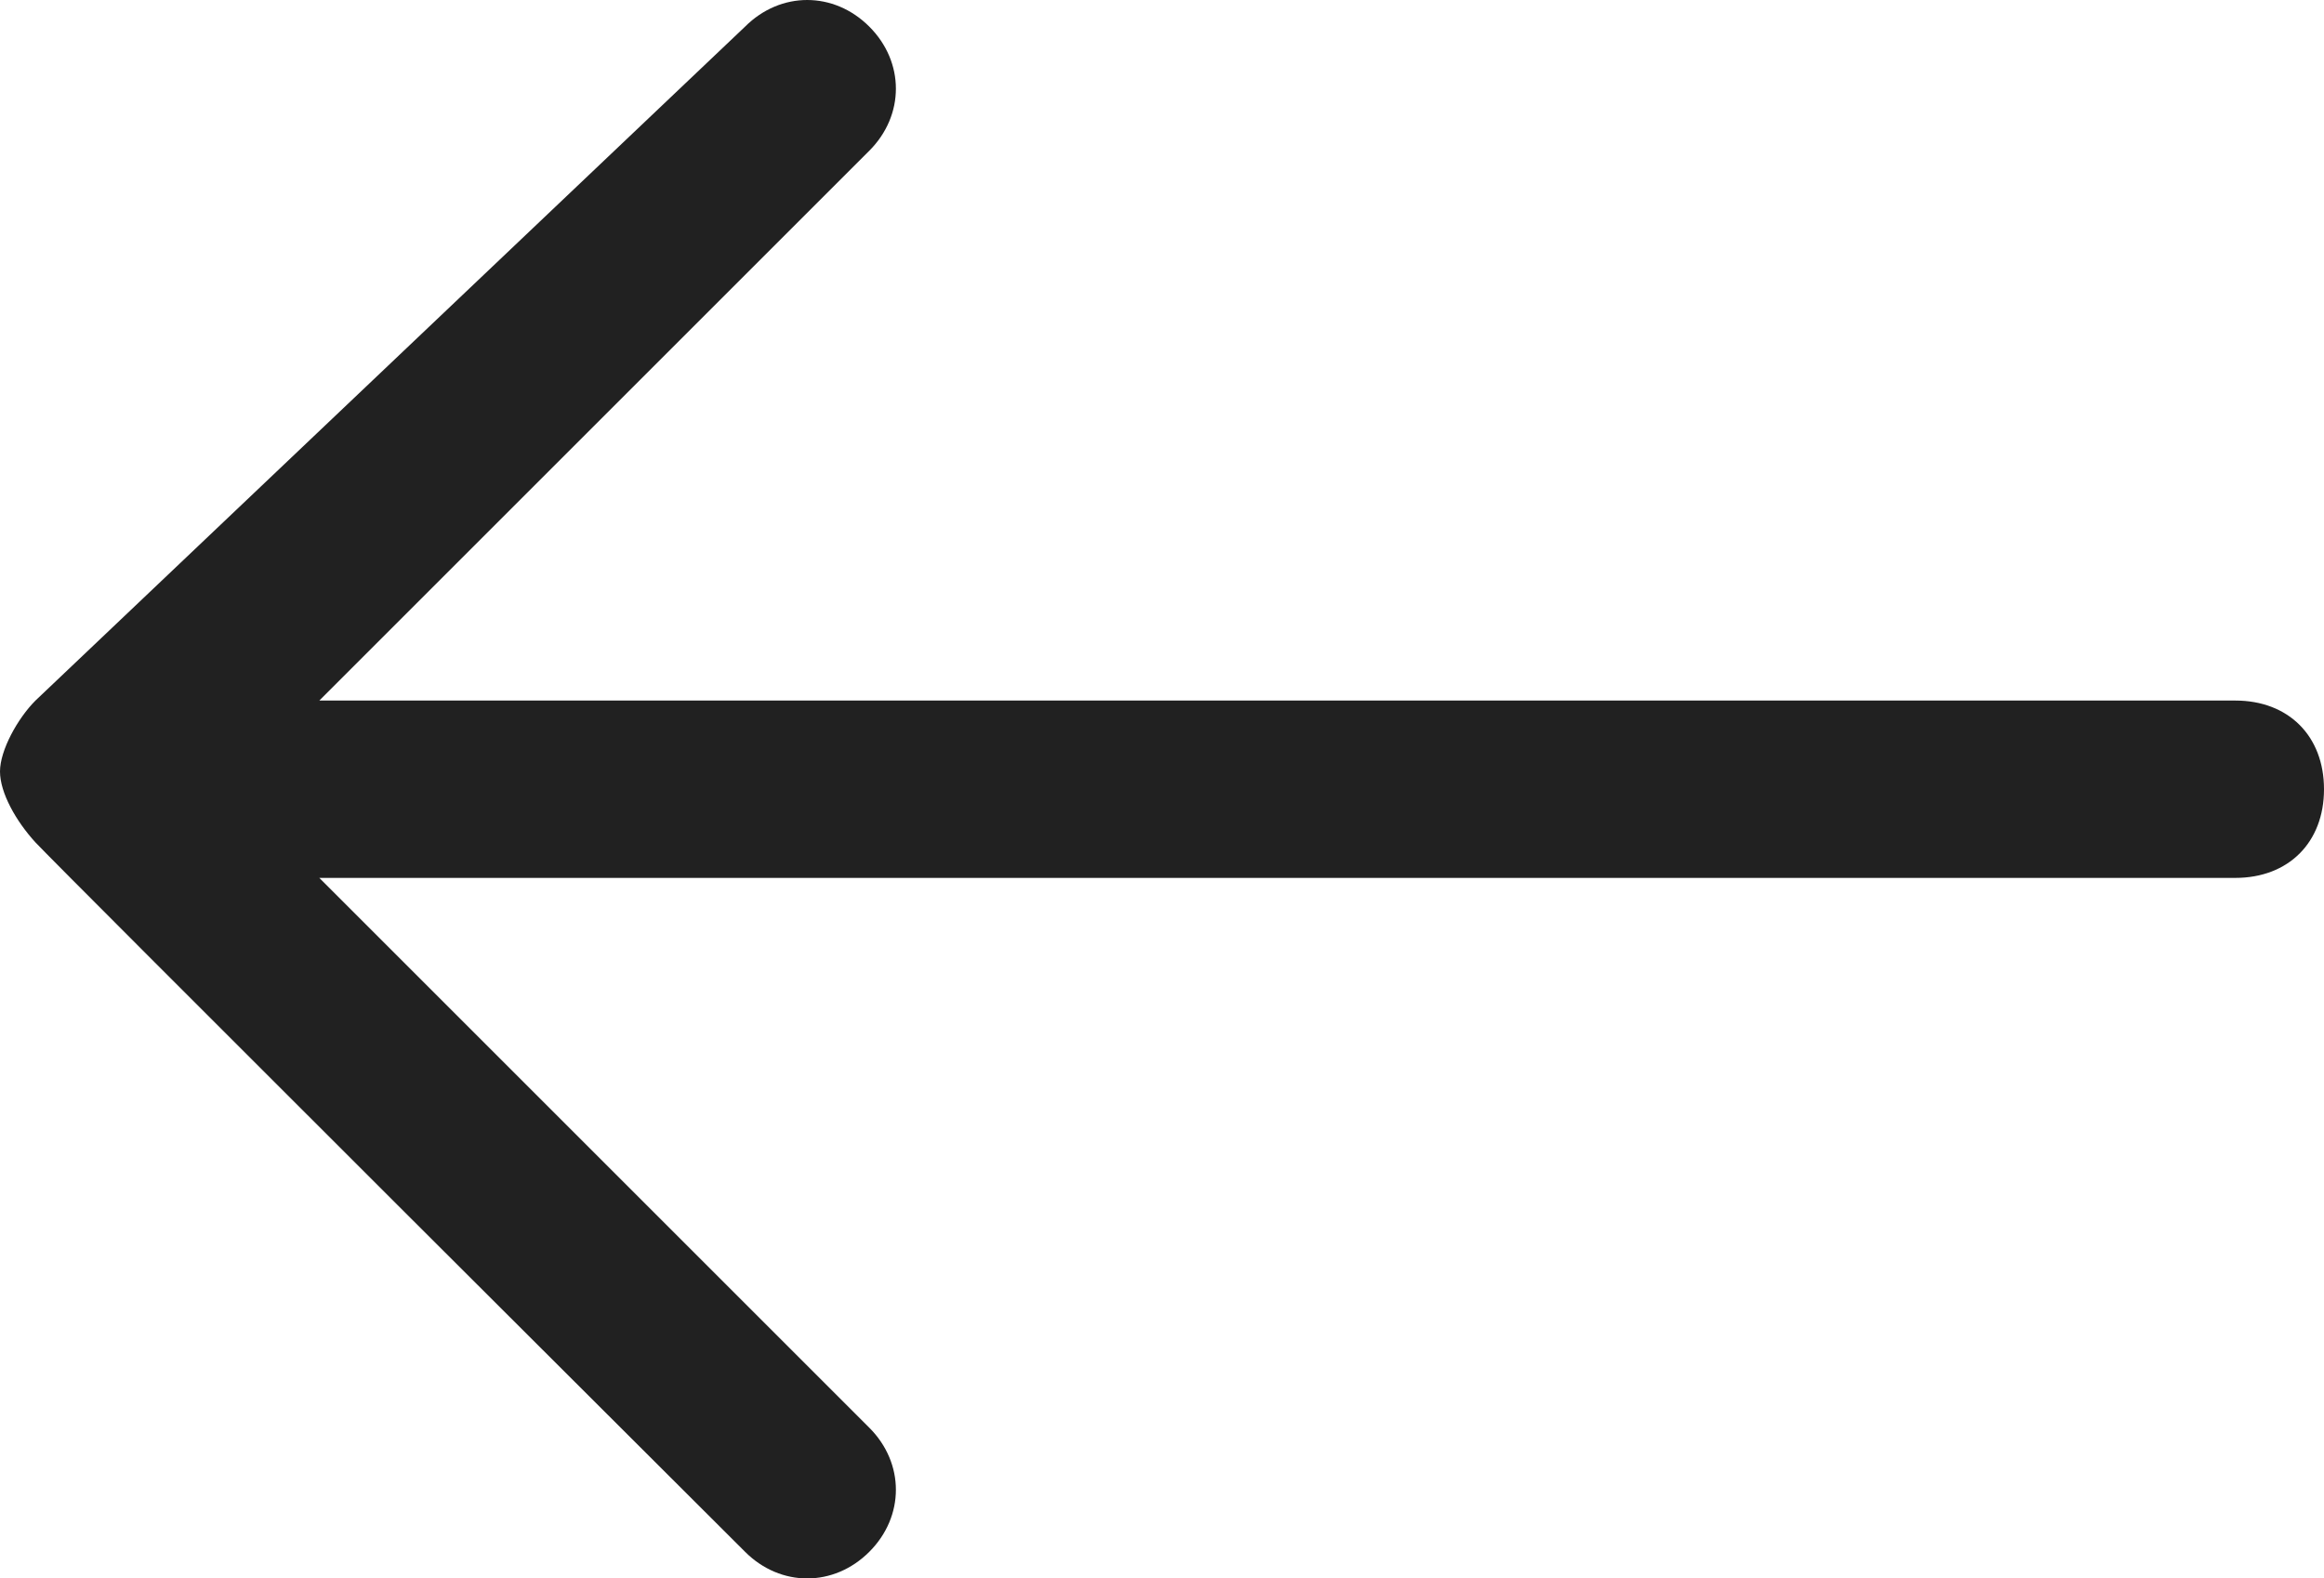
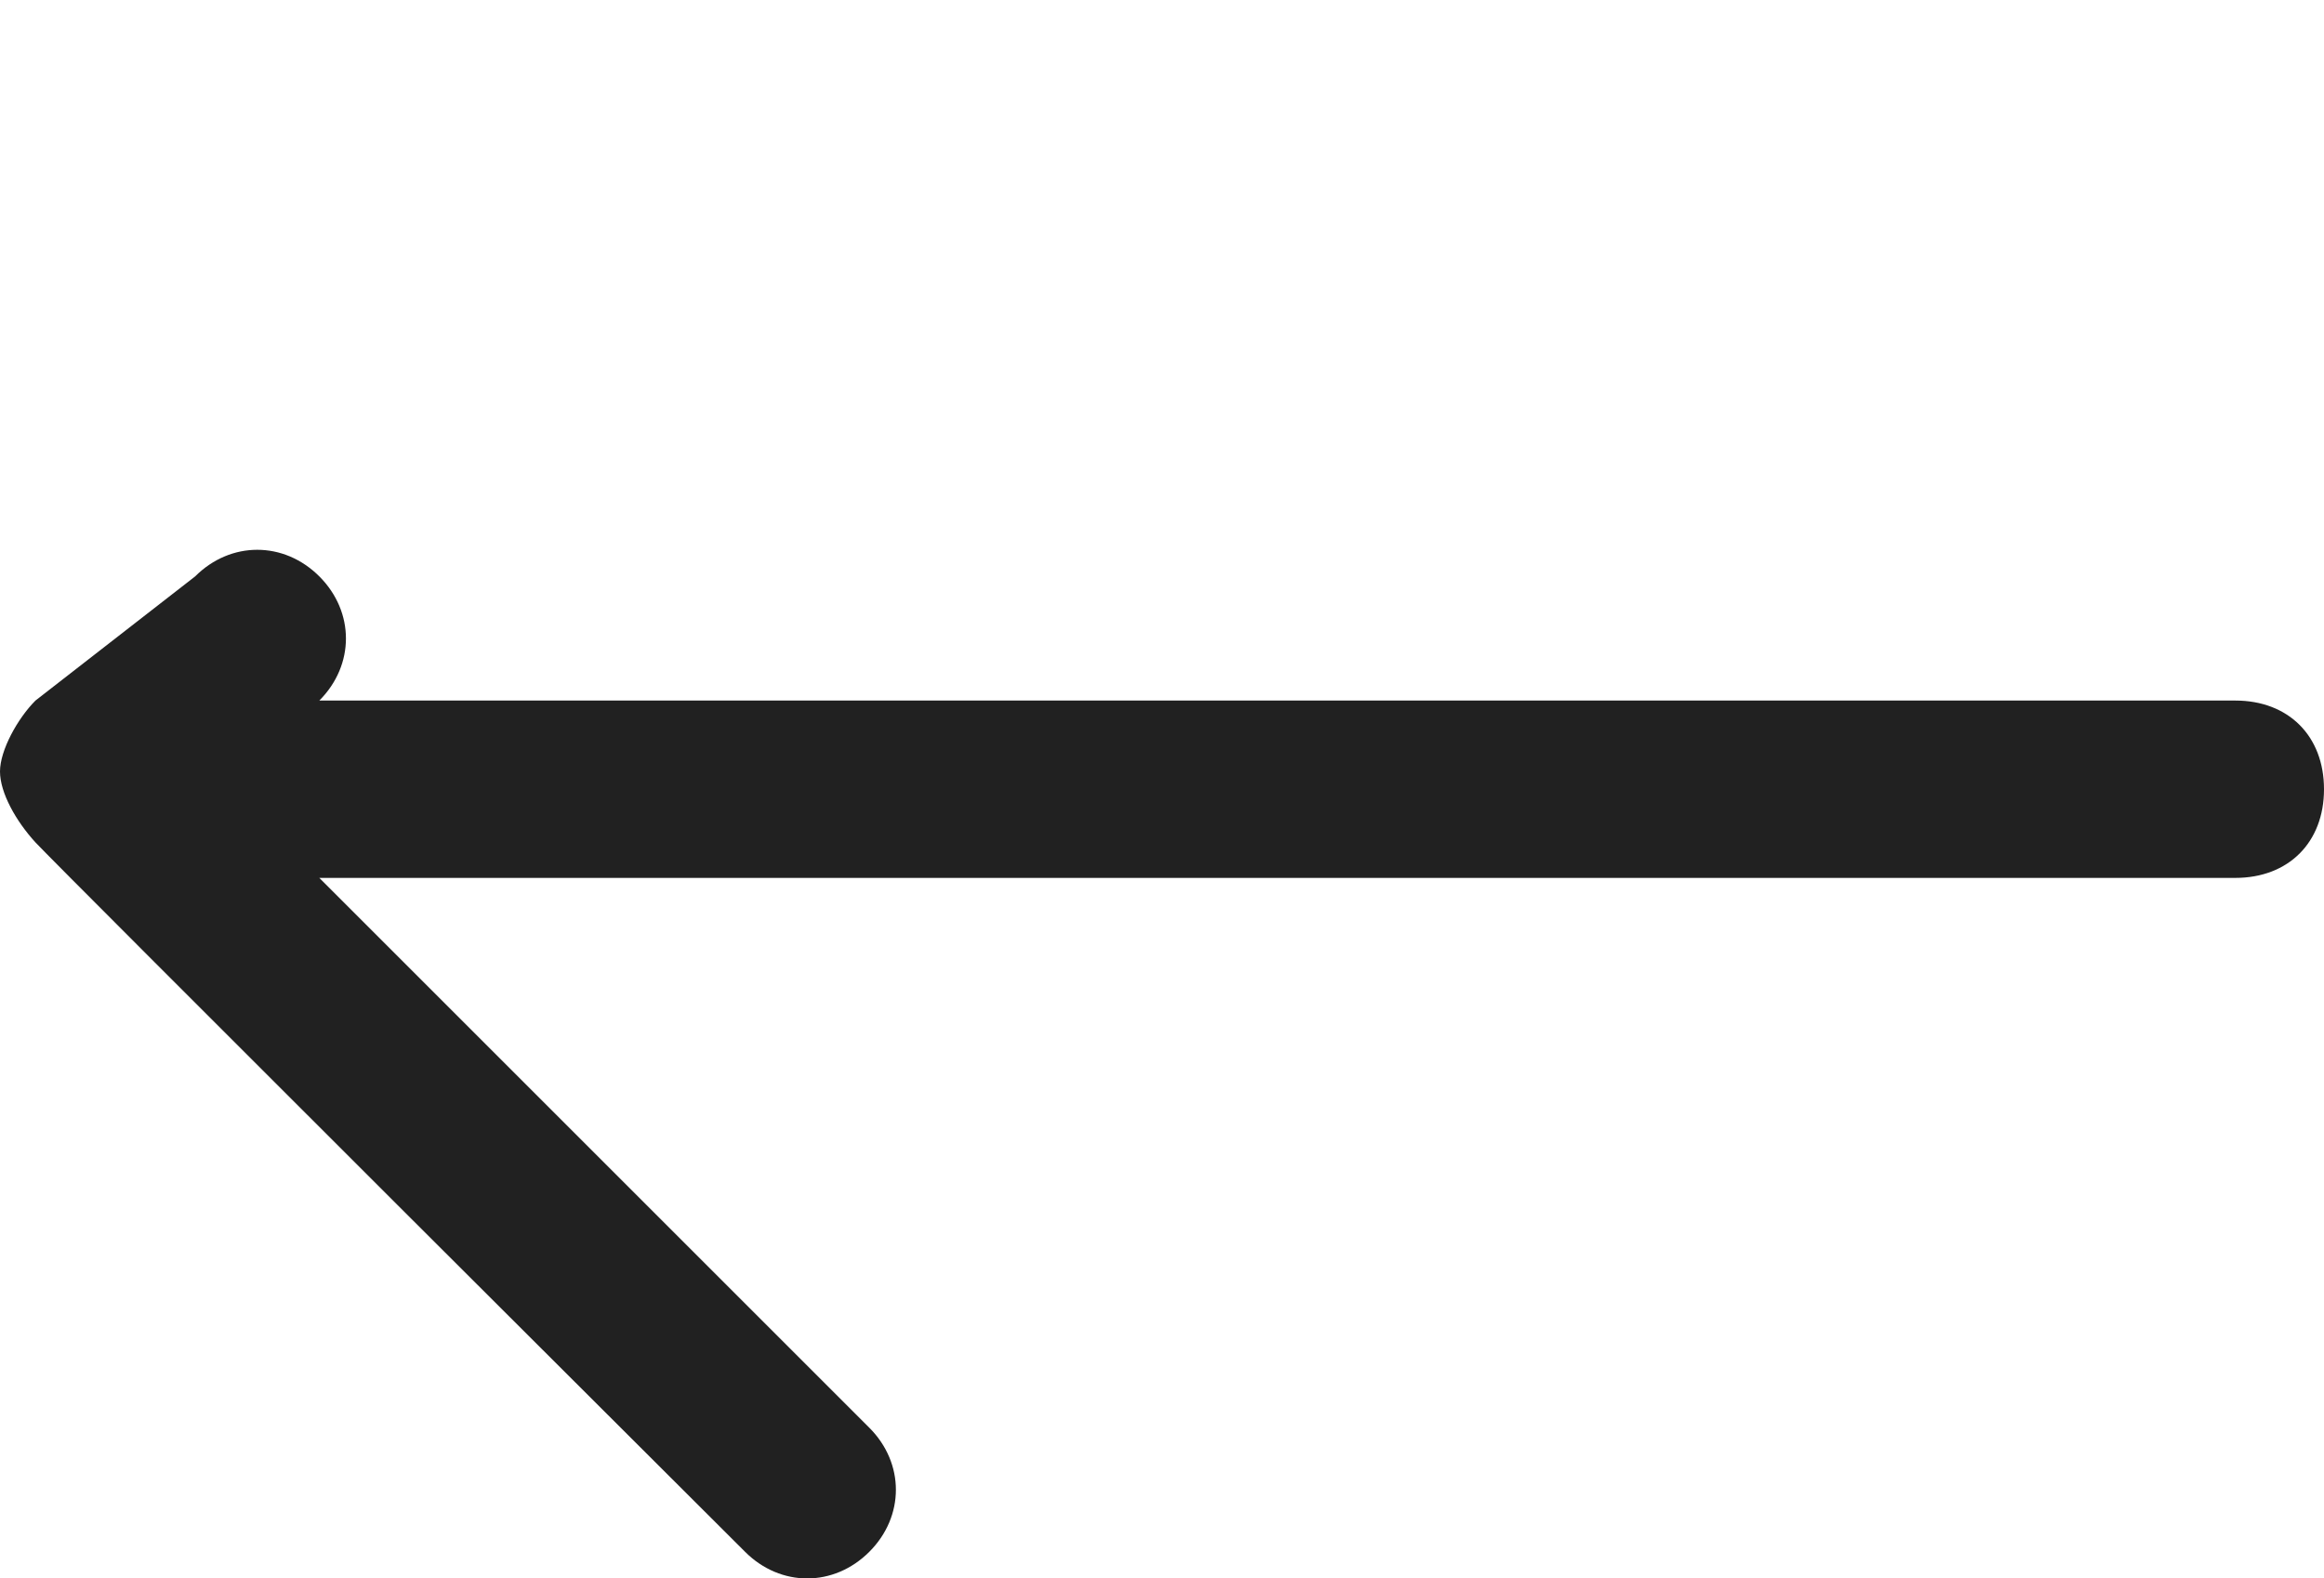
<svg xmlns="http://www.w3.org/2000/svg" id="Ebene_1" viewBox="0 0 13.1 8.9">
  <defs>
    <style>
      .cls-1 {
        fill: #212121;
      }
    </style>
  </defs>
-   <path class="cls-1" d="M.2,3.95C.1,4.05,0,4.23,0,4.35s.09.28.2.4,4,4,4,4c.2.2.5.2.7,0,.2-.2.2-.5,0-.7l-3.1-3.1h10.8c.3,0,.5-.2.5-.5s-.2-.5-.5-.5H1.8S4.9.85,4.9.85c.2-.2.2-.5,0-.7s-.5-.2-.7,0L.2,3.95Z" />
+   <path class="cls-1" d="M.2,3.95C.1,4.05,0,4.23,0,4.35s.09.28.2.4,4,4,4,4c.2.2.5.2.7,0,.2-.2.2-.5,0-.7l-3.1-3.1h10.8c.3,0,.5-.2.5-.5s-.2-.5-.5-.5H1.8c.2-.2.2-.5,0-.7s-.5-.2-.7,0L.2,3.95Z" />
</svg>